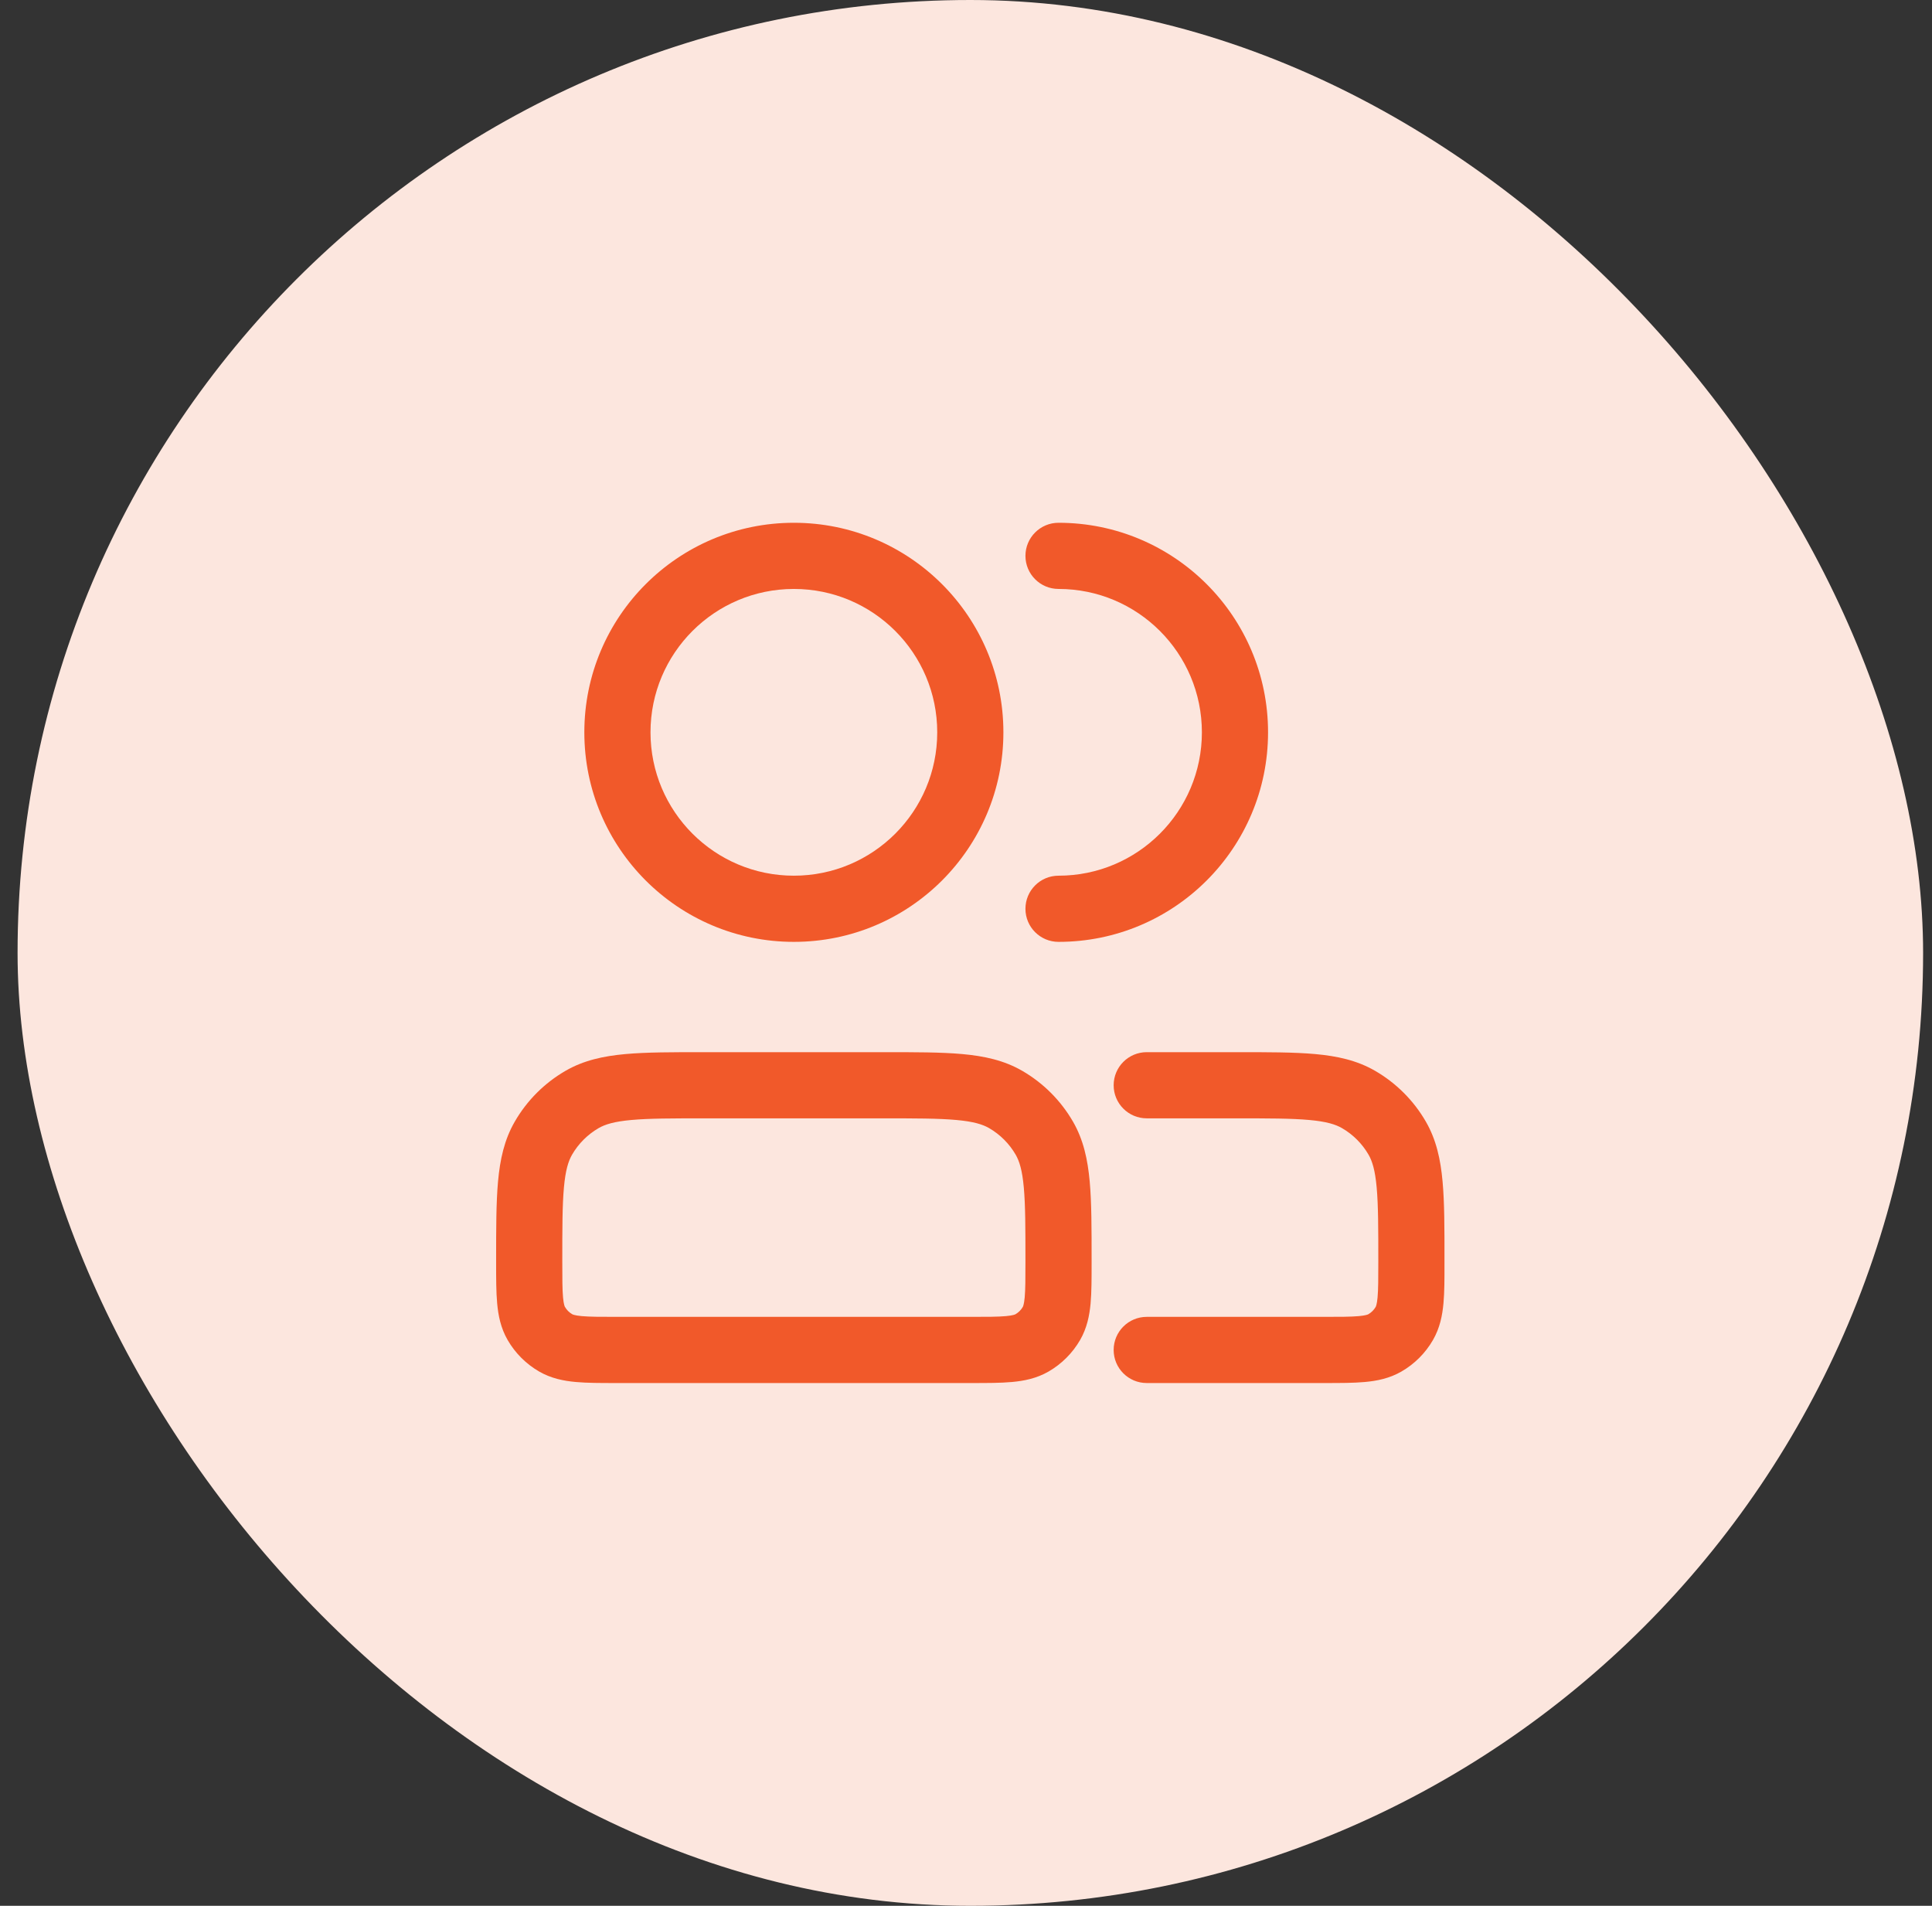
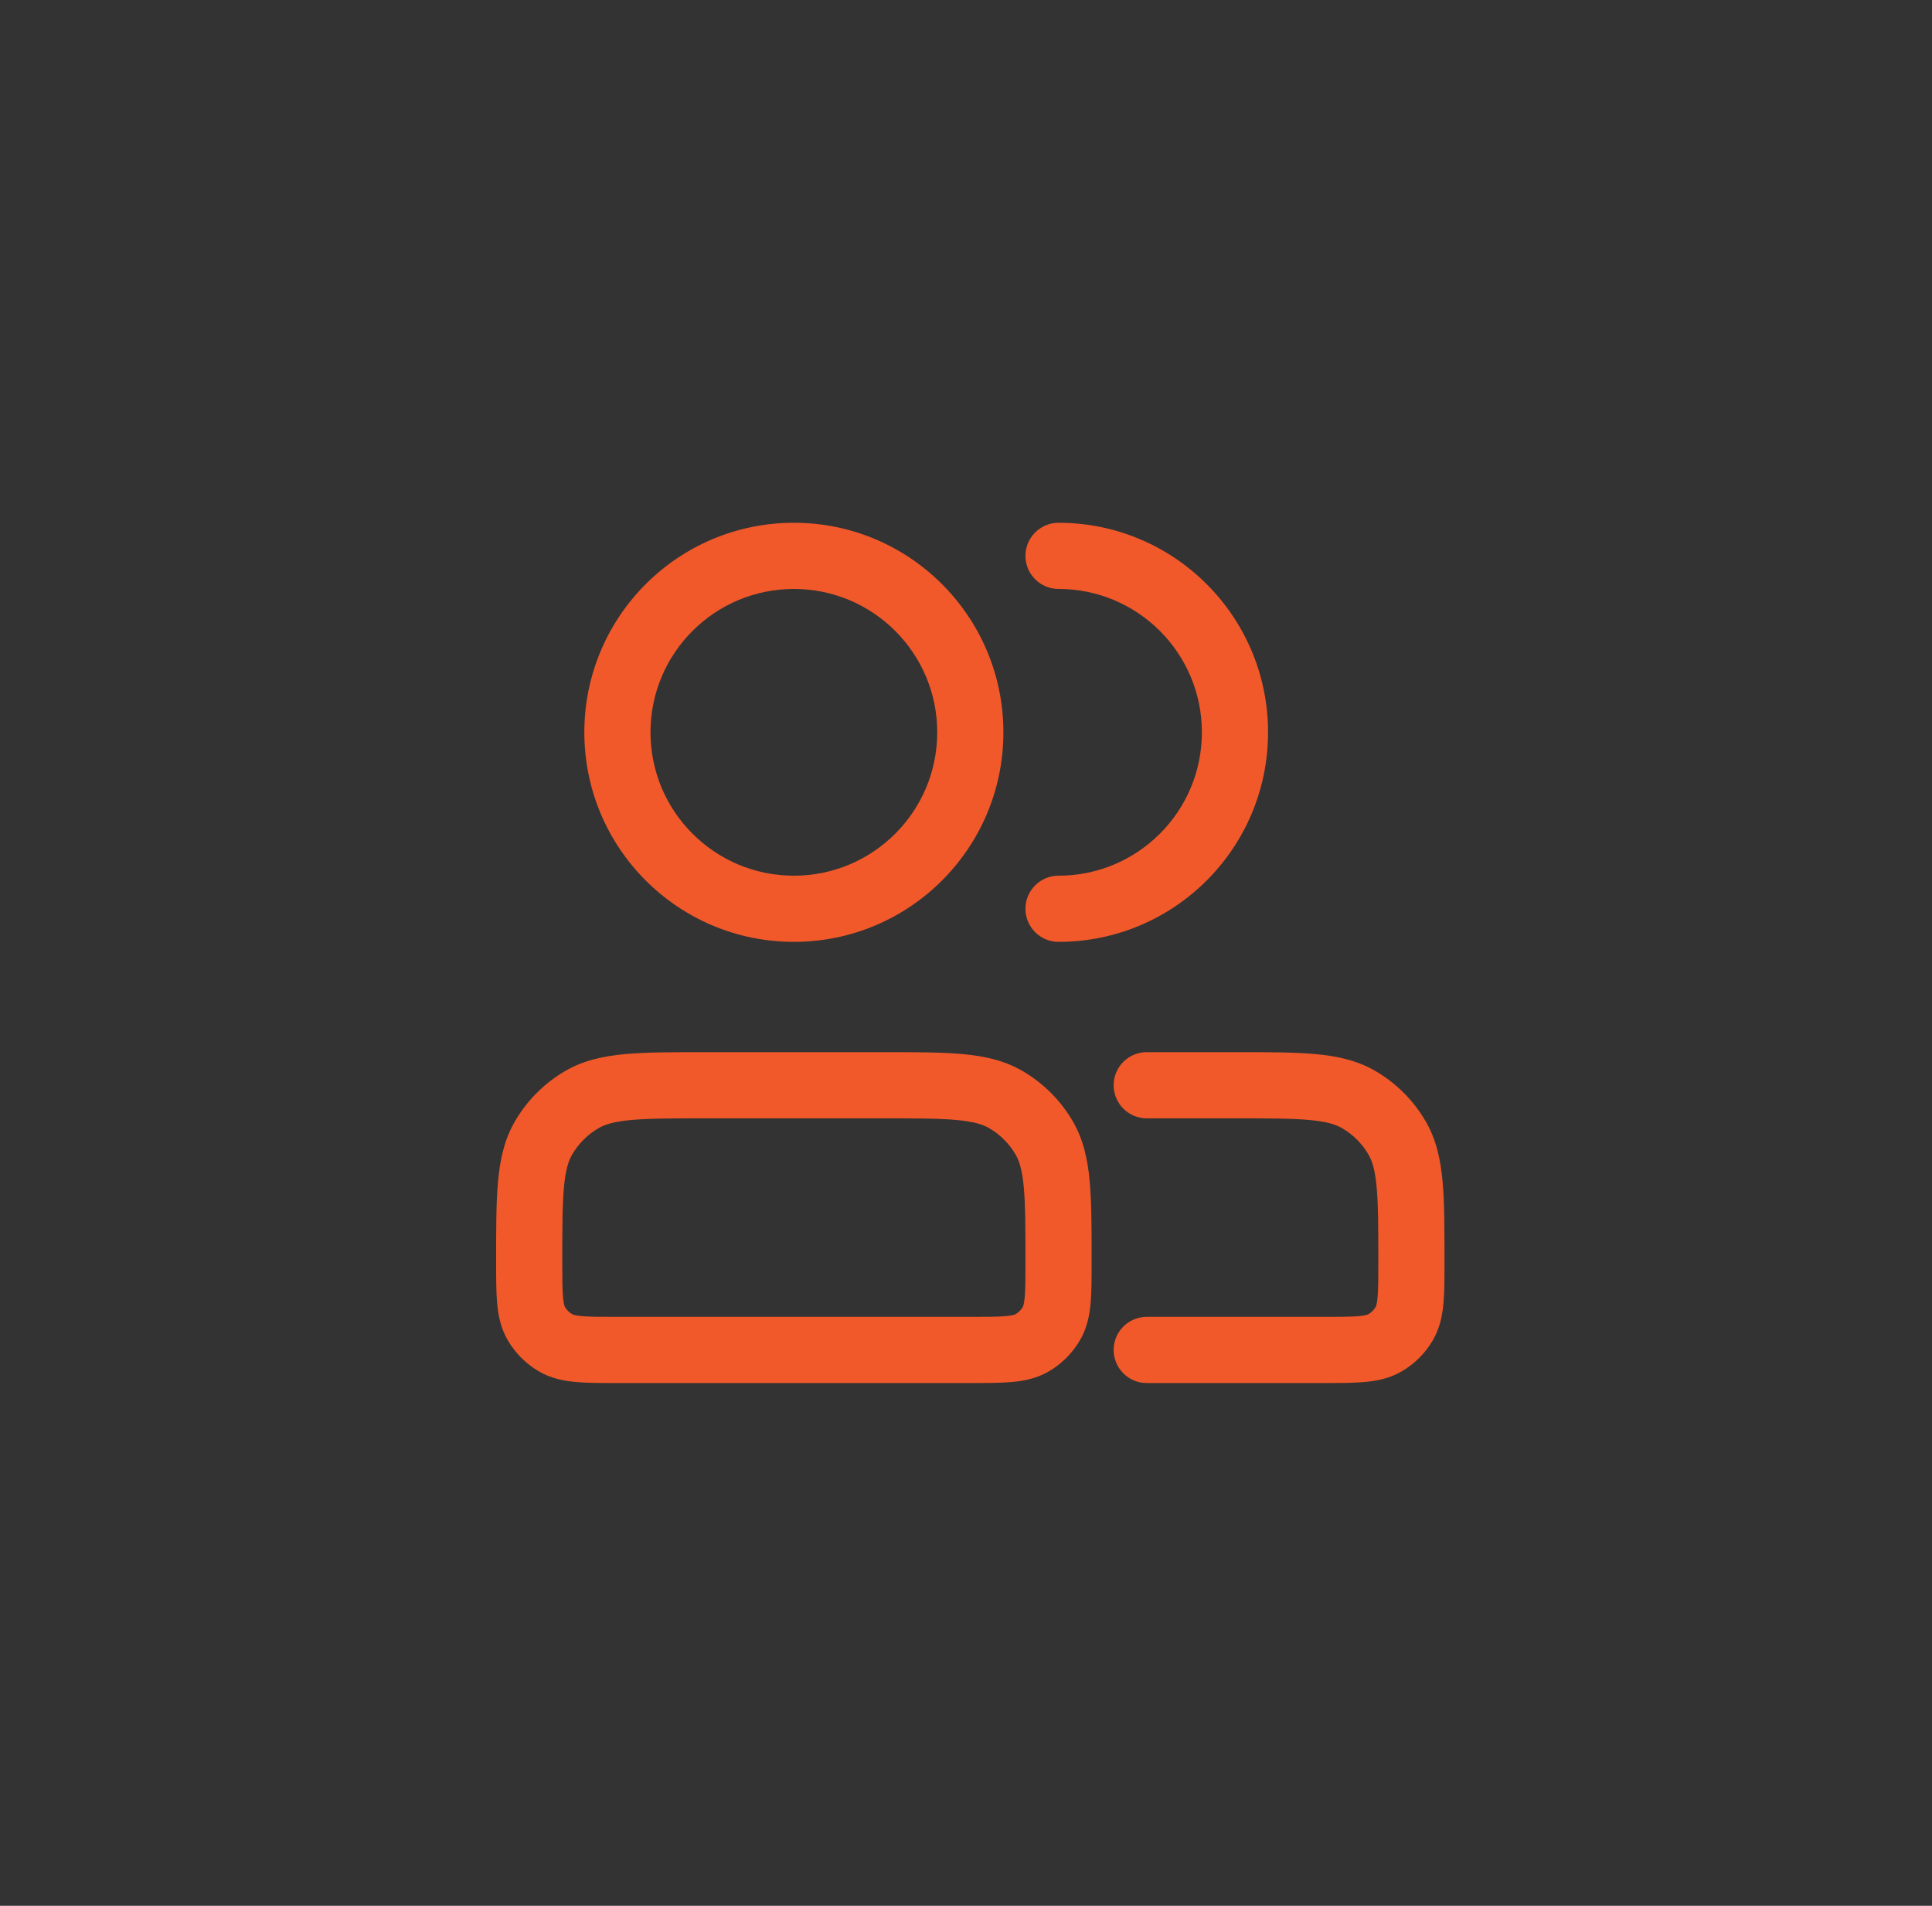
<svg xmlns="http://www.w3.org/2000/svg" fill="none" viewBox="0 0 73 72" height="72" width="73">
  <rect x="0" y="0" width="73" height="72" fill="#333333" stroke="none" />
-   <rect fill="#FCE6DE" rx="36" height="72" width="72" x="0.664" />
  <path fill="#F1592A" d="M24.579 27.667C24.579 24.675 27.005 22.25 29.996 22.25C32.988 22.25 35.413 24.675 35.413 27.667C35.413 30.658 32.988 33.083 29.996 33.083C27.005 33.083 24.579 30.658 24.579 27.667ZM29.996 19.75C25.624 19.75 22.079 23.294 22.079 27.667C22.079 32.039 25.624 35.583 29.996 35.583C34.368 35.583 37.913 32.039 37.913 27.667C37.913 23.294 34.368 19.75 29.996 19.75ZM39.996 19.75C39.306 19.75 38.746 20.31 38.746 21C38.746 21.69 39.306 22.25 39.996 22.25C42.988 22.25 45.413 24.675 45.413 27.667C45.413 30.658 42.988 33.083 39.996 33.083C39.306 33.083 38.746 33.643 38.746 34.333C38.746 35.024 39.306 35.583 39.996 35.583C44.368 35.583 47.913 32.039 47.913 27.667C47.913 23.294 44.368 19.75 39.996 19.75ZM26.605 39.75H26.663H33.329H33.388C34.584 39.75 35.566 39.75 36.362 39.822C37.188 39.897 37.935 40.057 38.621 40.453C39.419 40.914 40.082 41.577 40.543 42.375C40.939 43.061 41.099 43.808 41.174 44.634C41.246 45.43 41.246 46.412 41.246 47.609V47.667L41.246 47.718V47.718C41.246 48.297 41.246 48.813 41.208 49.239C41.166 49.696 41.073 50.171 40.811 50.625C40.525 51.119 40.115 51.529 39.621 51.815C39.167 52.077 38.692 52.17 38.236 52.211C37.809 52.25 37.293 52.25 36.714 52.25H36.663H23.329H23.278C22.699 52.25 22.183 52.25 21.757 52.211C21.3 52.17 20.825 52.077 20.371 51.815C19.877 51.529 19.467 51.119 19.181 50.625C18.919 50.171 18.826 49.696 18.785 49.239C18.746 48.813 18.746 48.297 18.746 47.718L18.746 47.667L18.746 47.609C18.746 46.412 18.746 45.43 18.818 44.634C18.893 43.808 19.053 43.061 19.45 42.375C19.91 41.577 20.573 40.914 21.371 40.453C22.057 40.057 22.804 39.897 23.63 39.822C24.426 39.75 25.408 39.75 26.605 39.75ZM23.856 42.312C23.203 42.371 22.863 42.479 22.621 42.618C22.203 42.86 21.856 43.207 21.614 43.625C21.475 43.867 21.367 44.207 21.308 44.86C21.247 45.529 21.246 46.398 21.246 47.667C21.246 48.313 21.247 48.714 21.274 49.014C21.3 49.294 21.34 49.364 21.346 49.375L21.347 49.375C21.412 49.489 21.507 49.584 21.621 49.65L21.621 49.65C21.632 49.656 21.702 49.696 21.982 49.722C22.282 49.749 22.683 49.75 23.329 49.75H36.663C37.309 49.75 37.71 49.749 38.01 49.722C38.29 49.696 38.36 49.656 38.371 49.65L38.371 49.65C38.485 49.584 38.58 49.489 38.646 49.375L38.646 49.375C38.652 49.364 38.692 49.294 38.718 49.014C38.745 48.714 38.746 48.313 38.746 47.667C38.746 46.398 38.745 45.529 38.684 44.86C38.625 44.207 38.517 43.867 38.378 43.625C38.136 43.207 37.789 42.86 37.371 42.618C37.129 42.479 36.789 42.371 36.136 42.312C35.467 42.251 34.599 42.25 33.329 42.25H26.663C25.394 42.25 24.525 42.251 23.856 42.312ZM46.663 42.25C47.932 42.25 48.8 42.251 49.47 42.312C50.122 42.371 50.462 42.479 50.704 42.618C51.123 42.86 51.47 43.207 51.711 43.625C51.851 43.867 51.958 44.207 52.017 44.86C52.078 45.529 52.079 46.398 52.079 47.667C52.079 48.313 52.078 48.714 52.051 49.014C52.026 49.294 51.985 49.364 51.979 49.375L51.979 49.375C51.913 49.489 51.818 49.584 51.704 49.65L51.704 49.65C51.693 49.656 51.624 49.696 51.343 49.722C51.043 49.749 50.642 49.75 49.996 49.75H43.329C42.639 49.75 42.079 50.31 42.079 51C42.079 51.69 42.639 52.25 43.329 52.25H49.996H50.047C50.627 52.25 51.142 52.25 51.569 52.211C52.025 52.17 52.5 52.077 52.954 51.815C53.449 51.529 53.859 51.119 54.144 50.625C54.406 50.171 54.499 49.696 54.541 49.239C54.58 48.813 54.58 48.297 54.579 47.718V47.718L54.579 47.667V47.609C54.58 46.412 54.58 45.43 54.507 44.634C54.432 43.808 54.272 43.061 53.876 42.375C53.415 41.577 52.752 40.914 51.954 40.453C51.268 40.057 50.521 39.897 49.696 39.822C48.9 39.75 47.918 39.75 46.721 39.75H46.663H43.329C42.639 39.75 42.079 40.31 42.079 41C42.079 41.69 42.639 42.25 43.329 42.25H46.663Z" clip-rule="evenodd" fill-rule="evenodd" />
</svg>